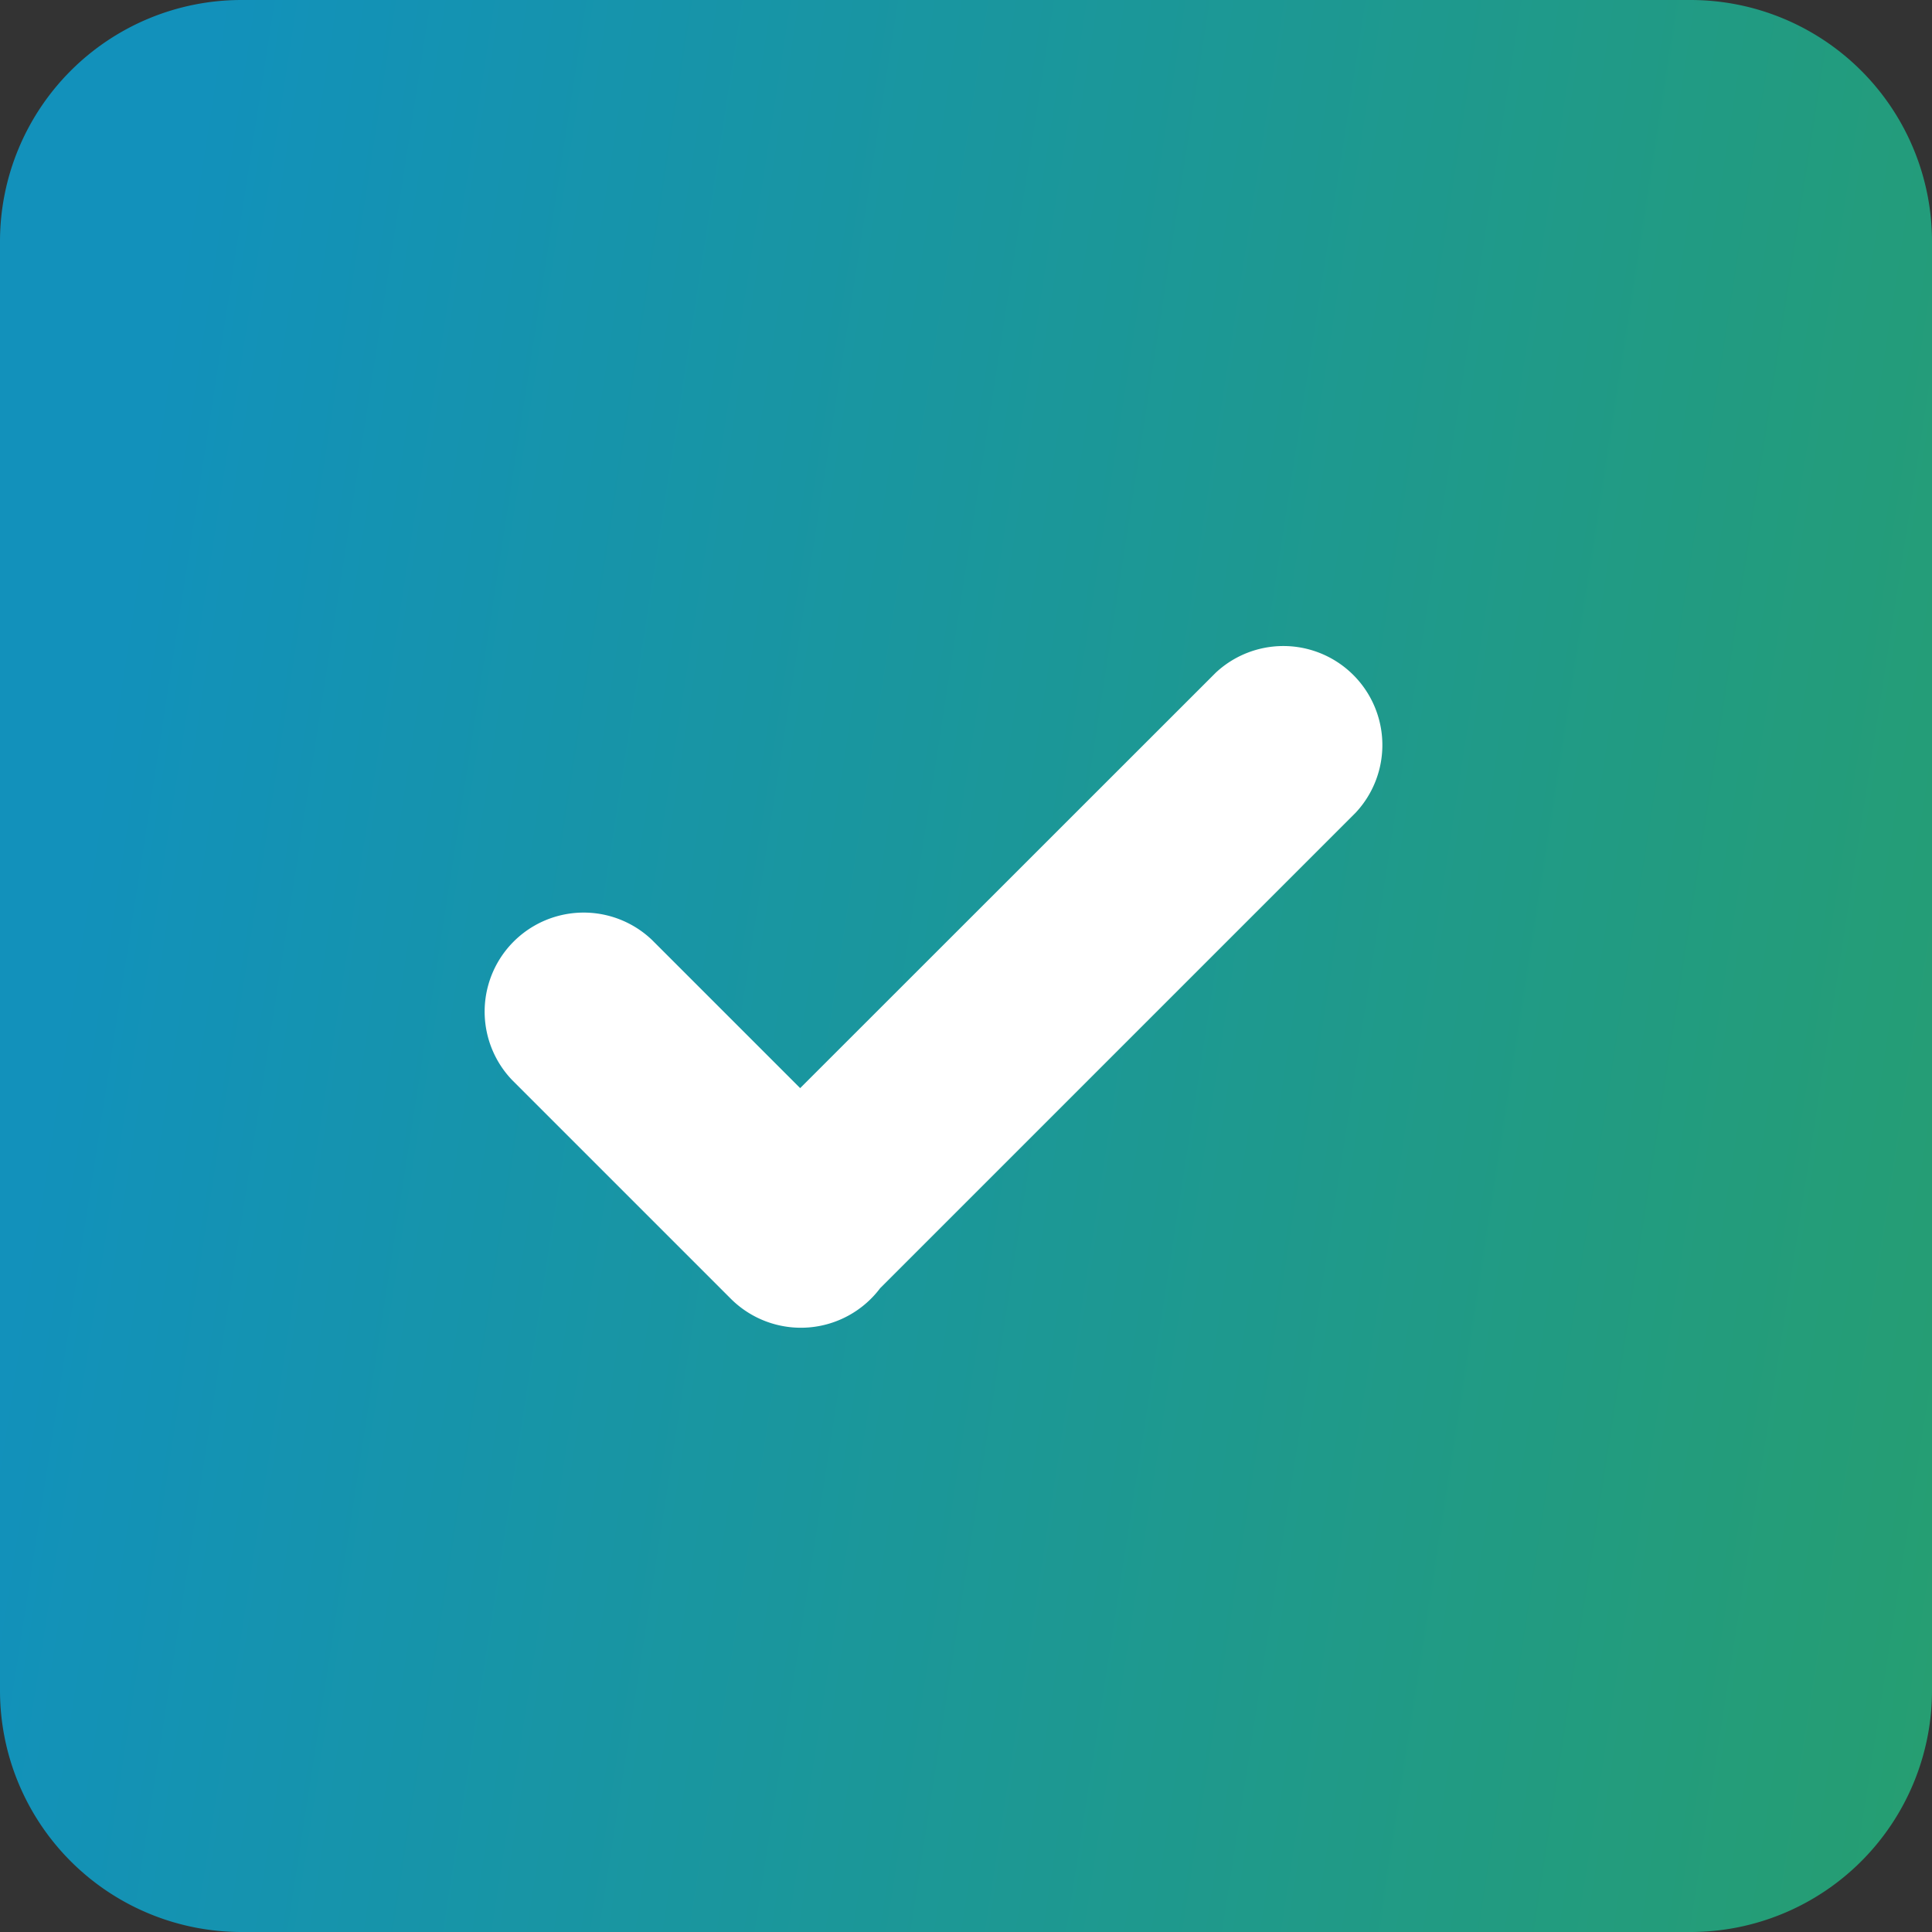
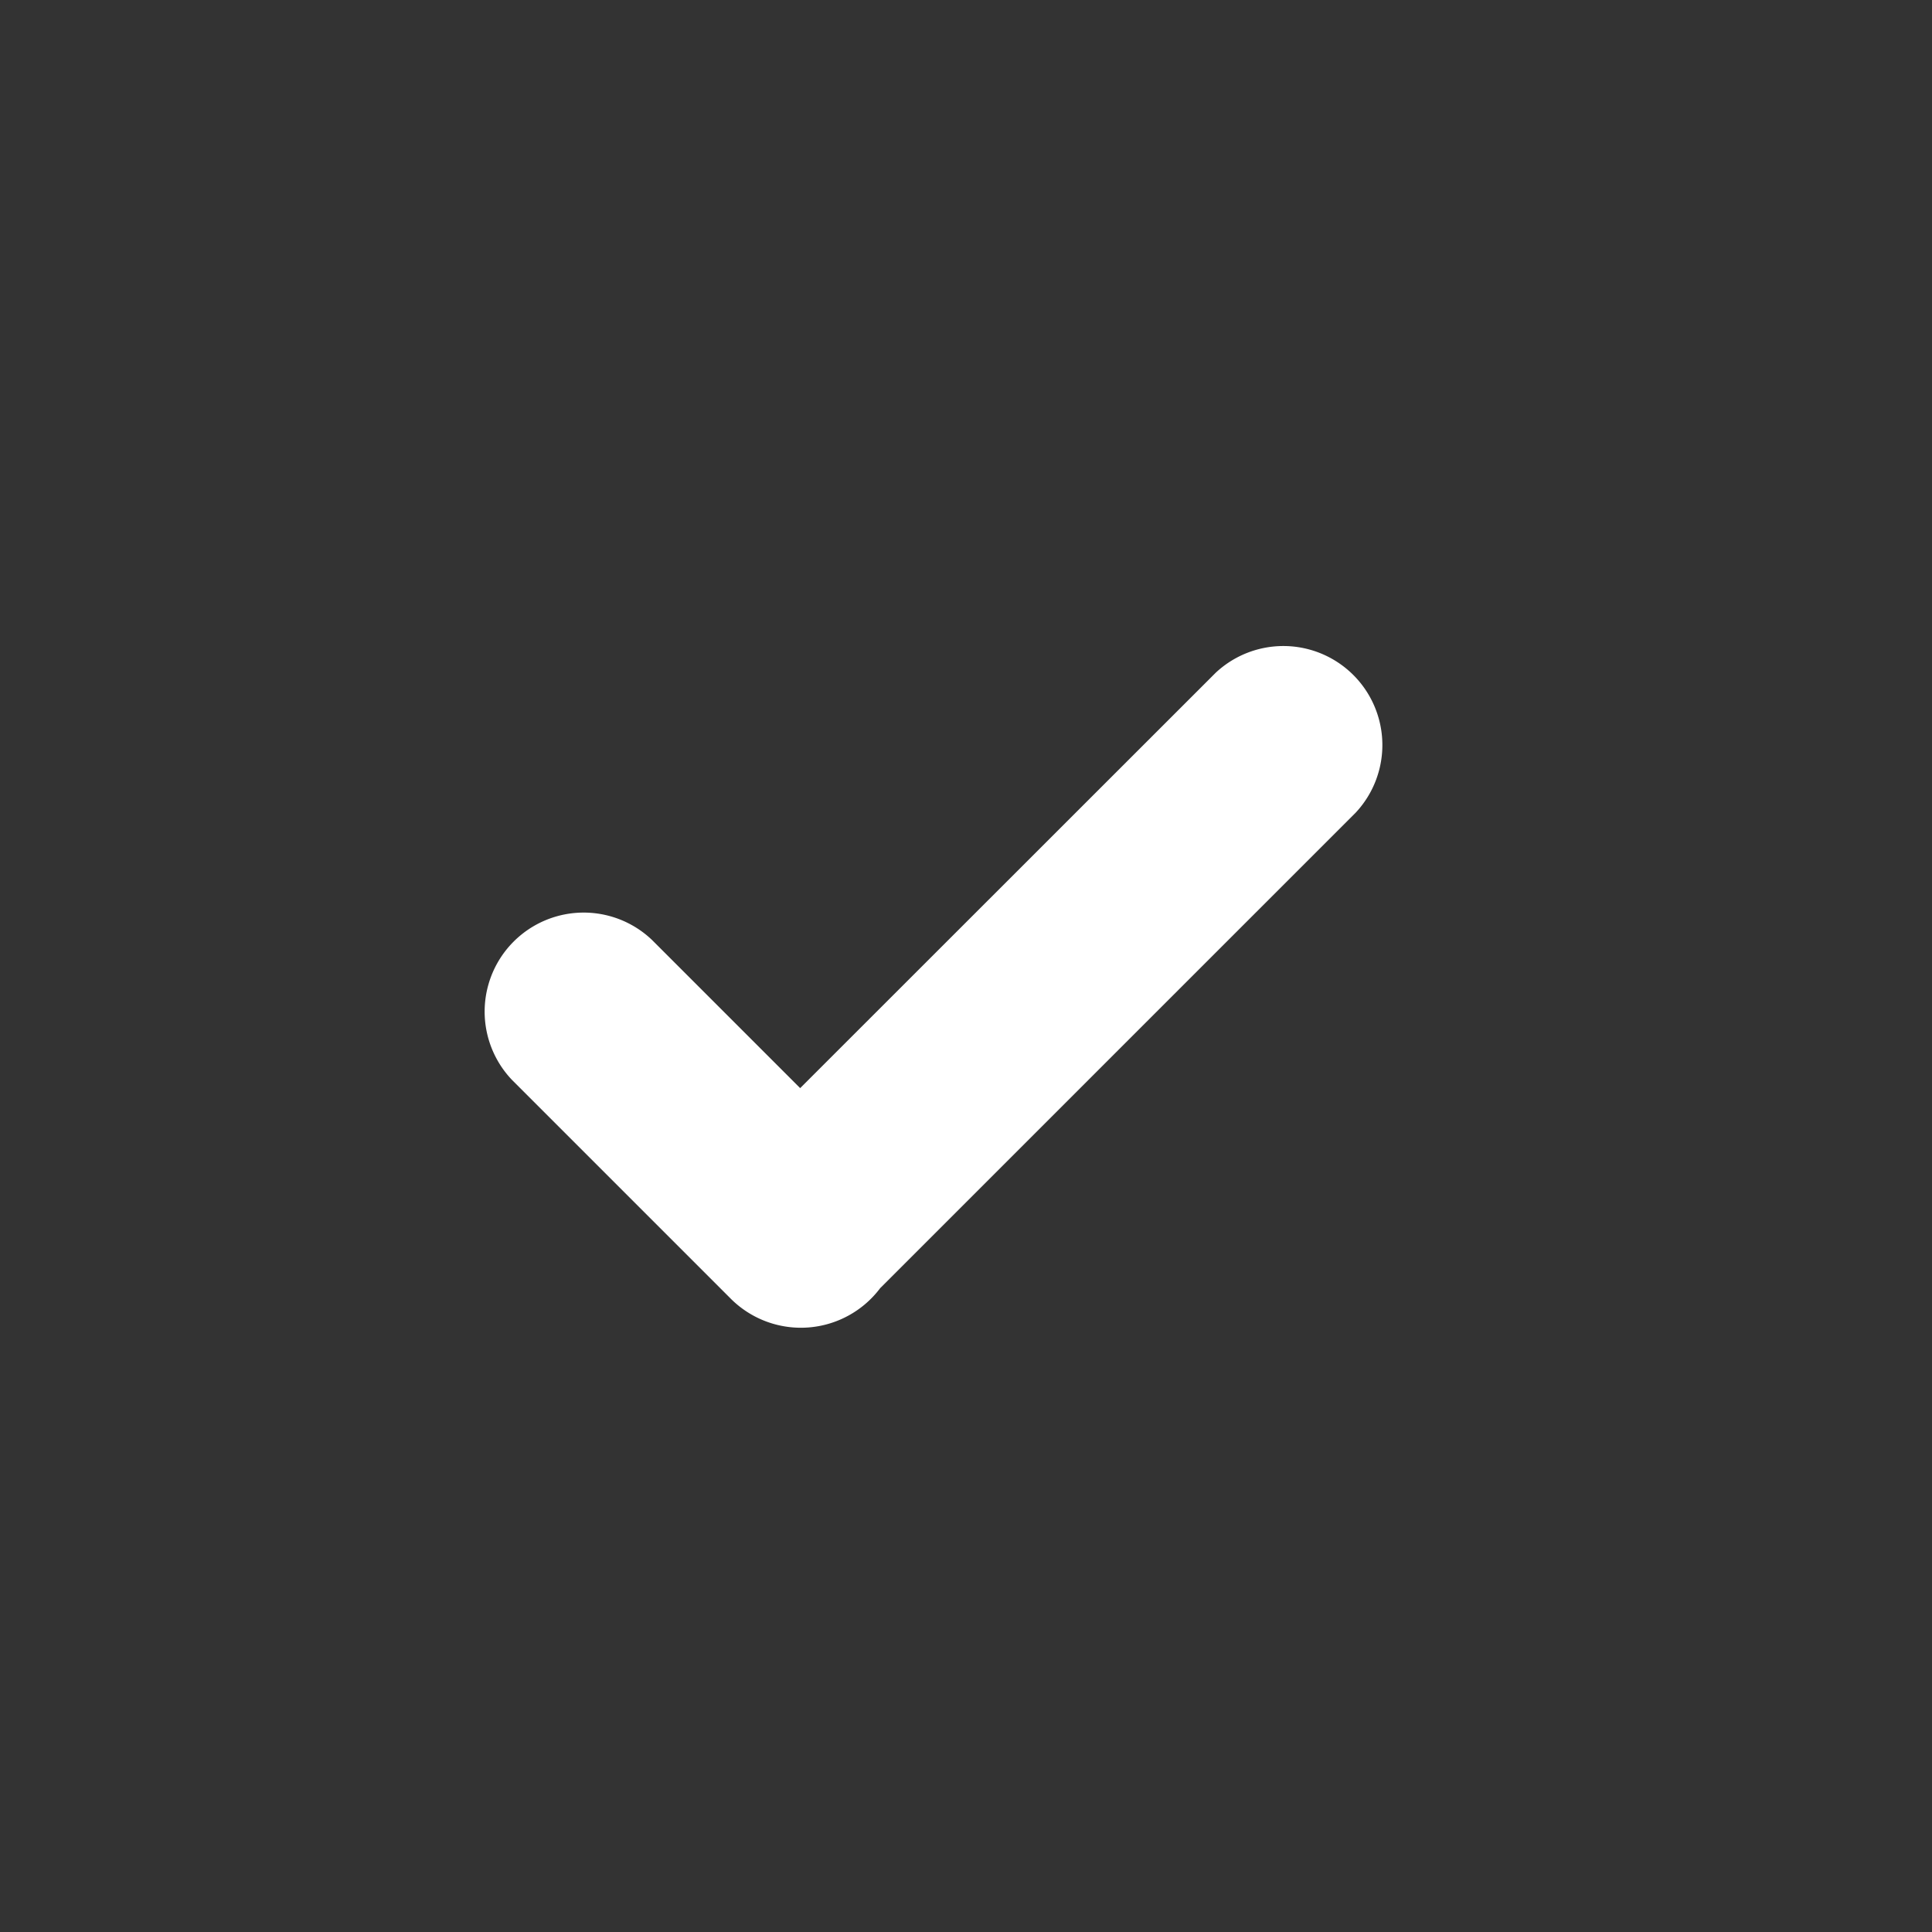
<svg xmlns="http://www.w3.org/2000/svg" width="24" height="24" fill="none">
  <rect width="100%" height="100%" fill="#333333" stroke="none" />
  <g clip-path="url(#a)">
-     <path opacity=".7" d="M21 0H3a3 3 0 0 0-3 3v18a3 3 0 0 0 3 3h18a3 3 0 0 0 3-3V3a3 3 0 0 0-3-3Z" fill="url(#b)" />
    <path fill-rule="evenodd" clip-rule="evenodd" d="M10.936 15.999a1.232 1.232 0 0 1-1.856.136l-2.72-2.72A1.23 1.23 0 0 1 8.1 11.677l1.84 1.84 5.162-5.16a1.23 1.23 0 0 1 1.739 1.738l-5.904 5.904Z" fill="#fff" />
  </g>
  <defs>
    <linearGradient id="b" x1="30.692" y1="-13.636" x2="5.097" y2="-17.604" gradientUnits="userSpaceOnUse">
      <stop stop-color="#22CD88" />
      <stop offset=".982" stop-color="#04BAF5" />
    </linearGradient>
    <clipPath id="a">
      <path fill="#fff" d="M0 0h24v24H0z" />
    </clipPath>
  </defs>
</svg>